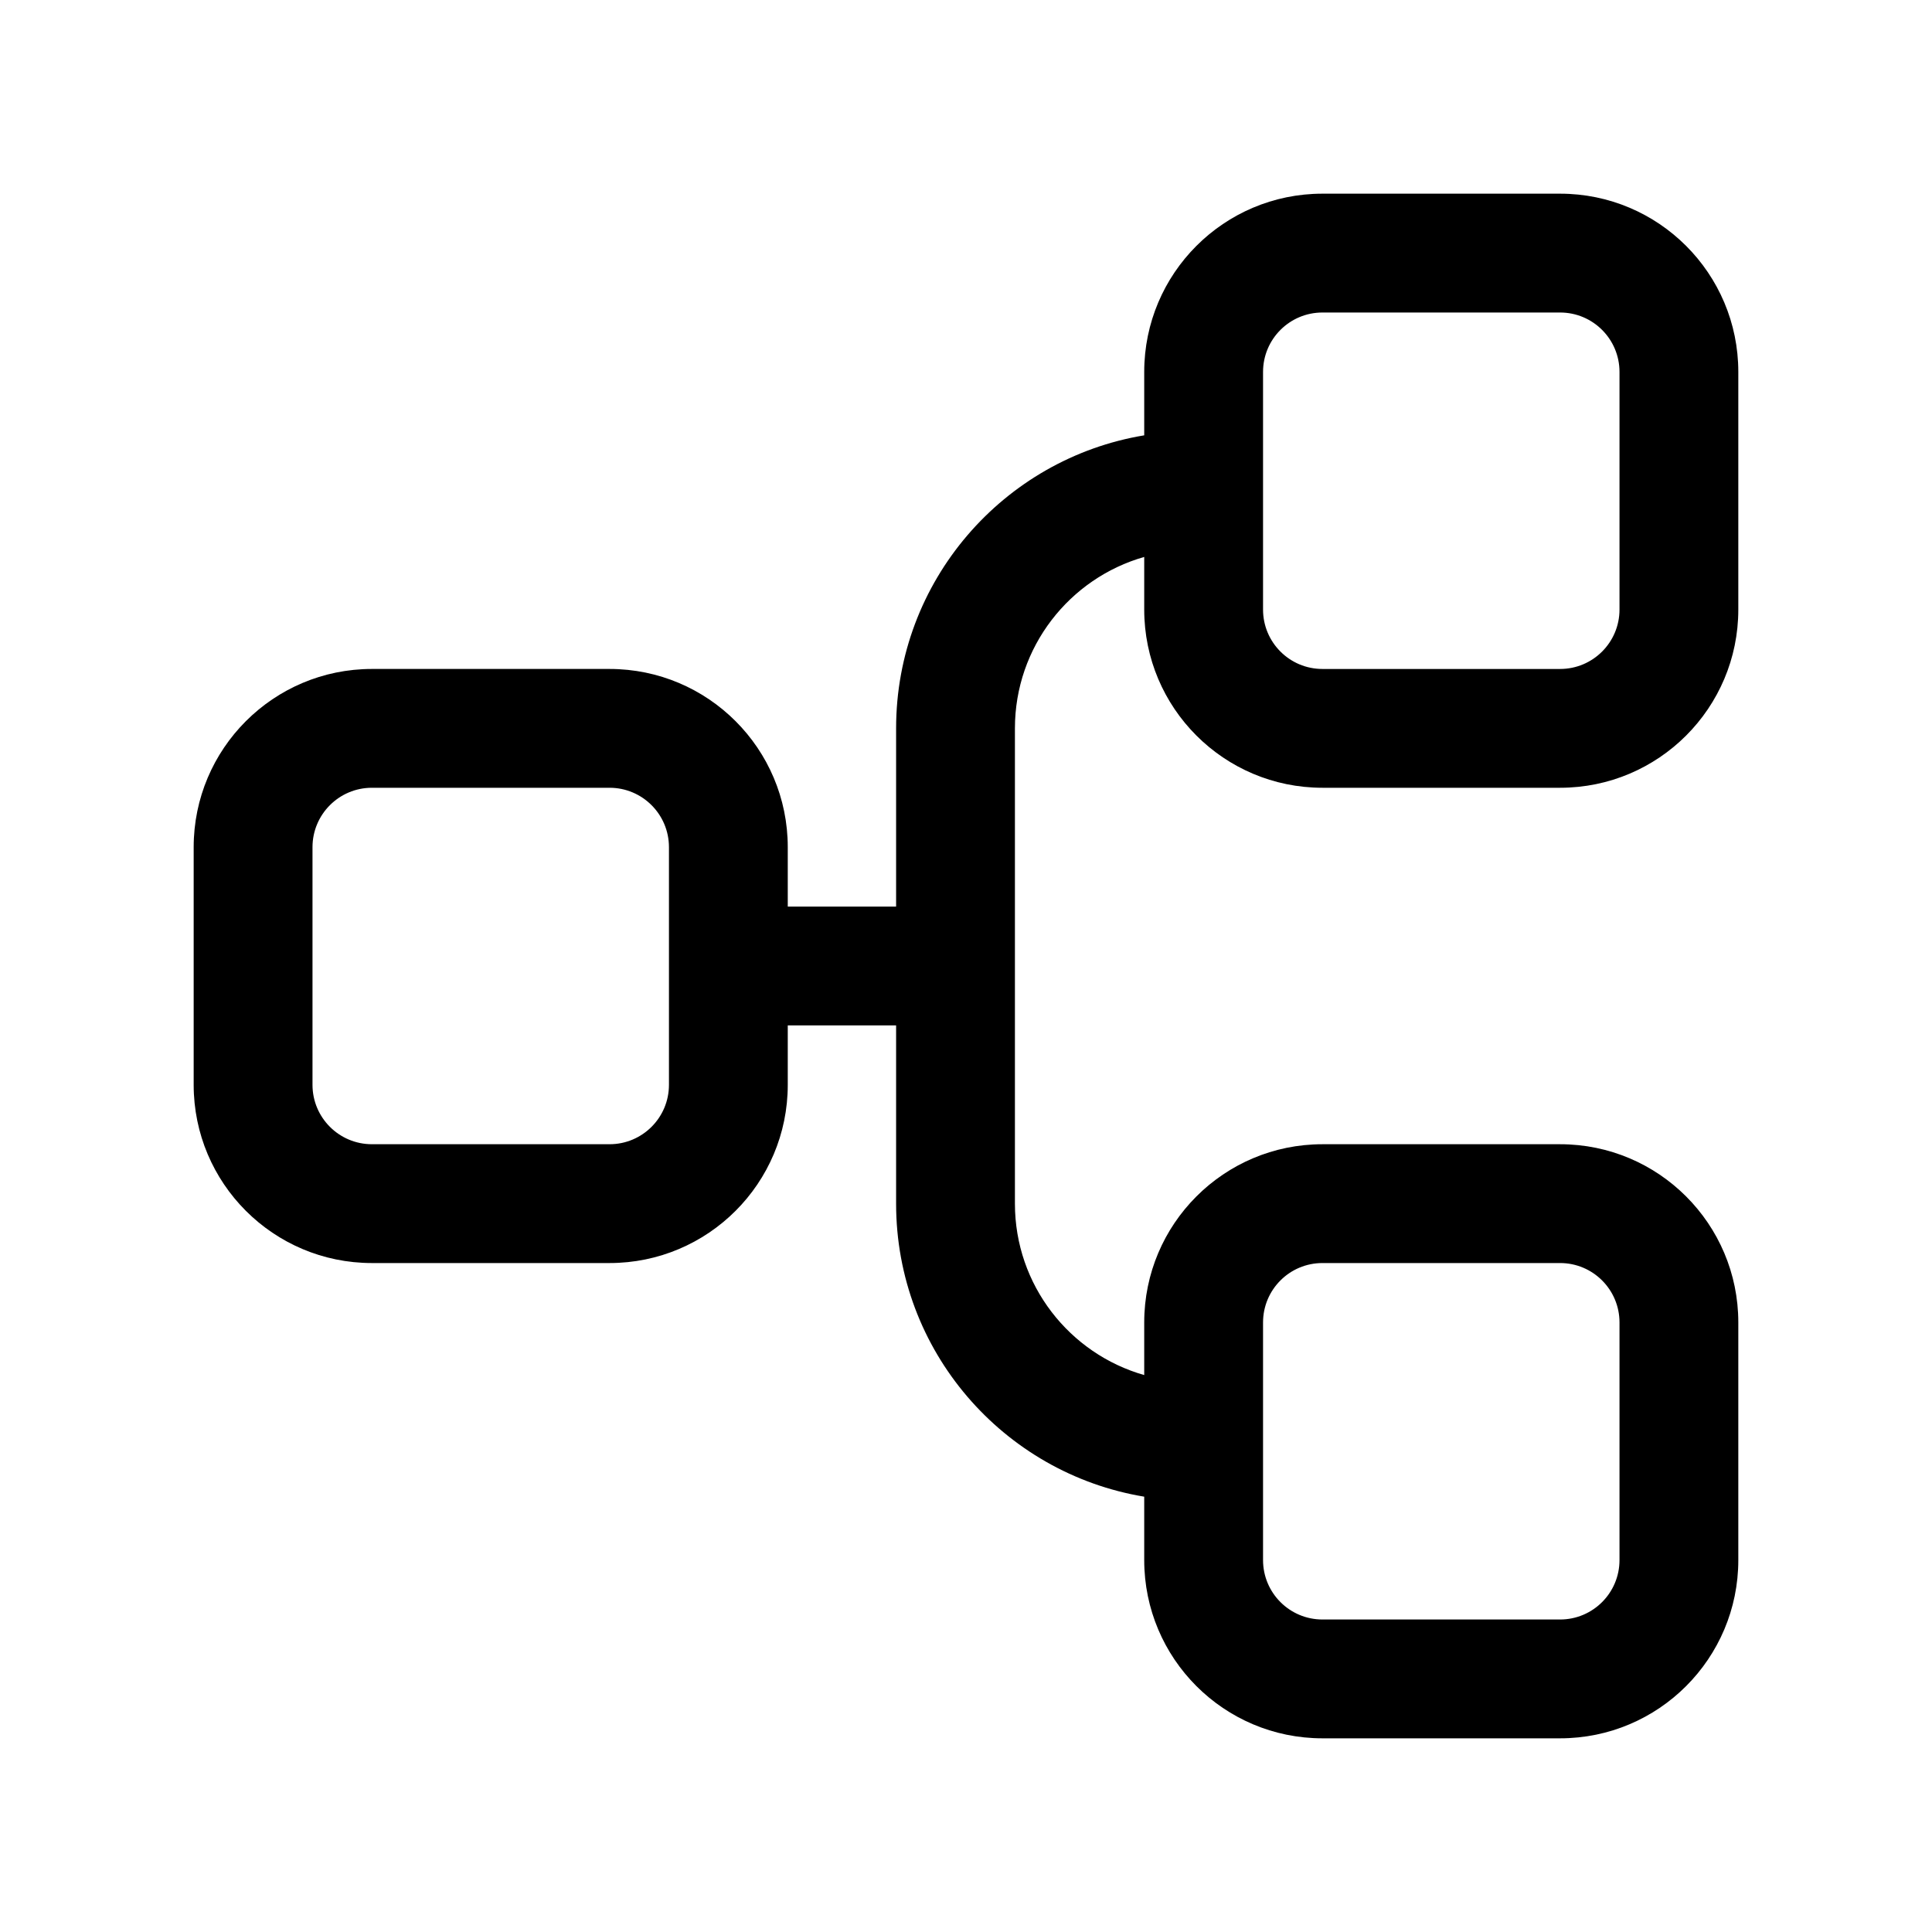
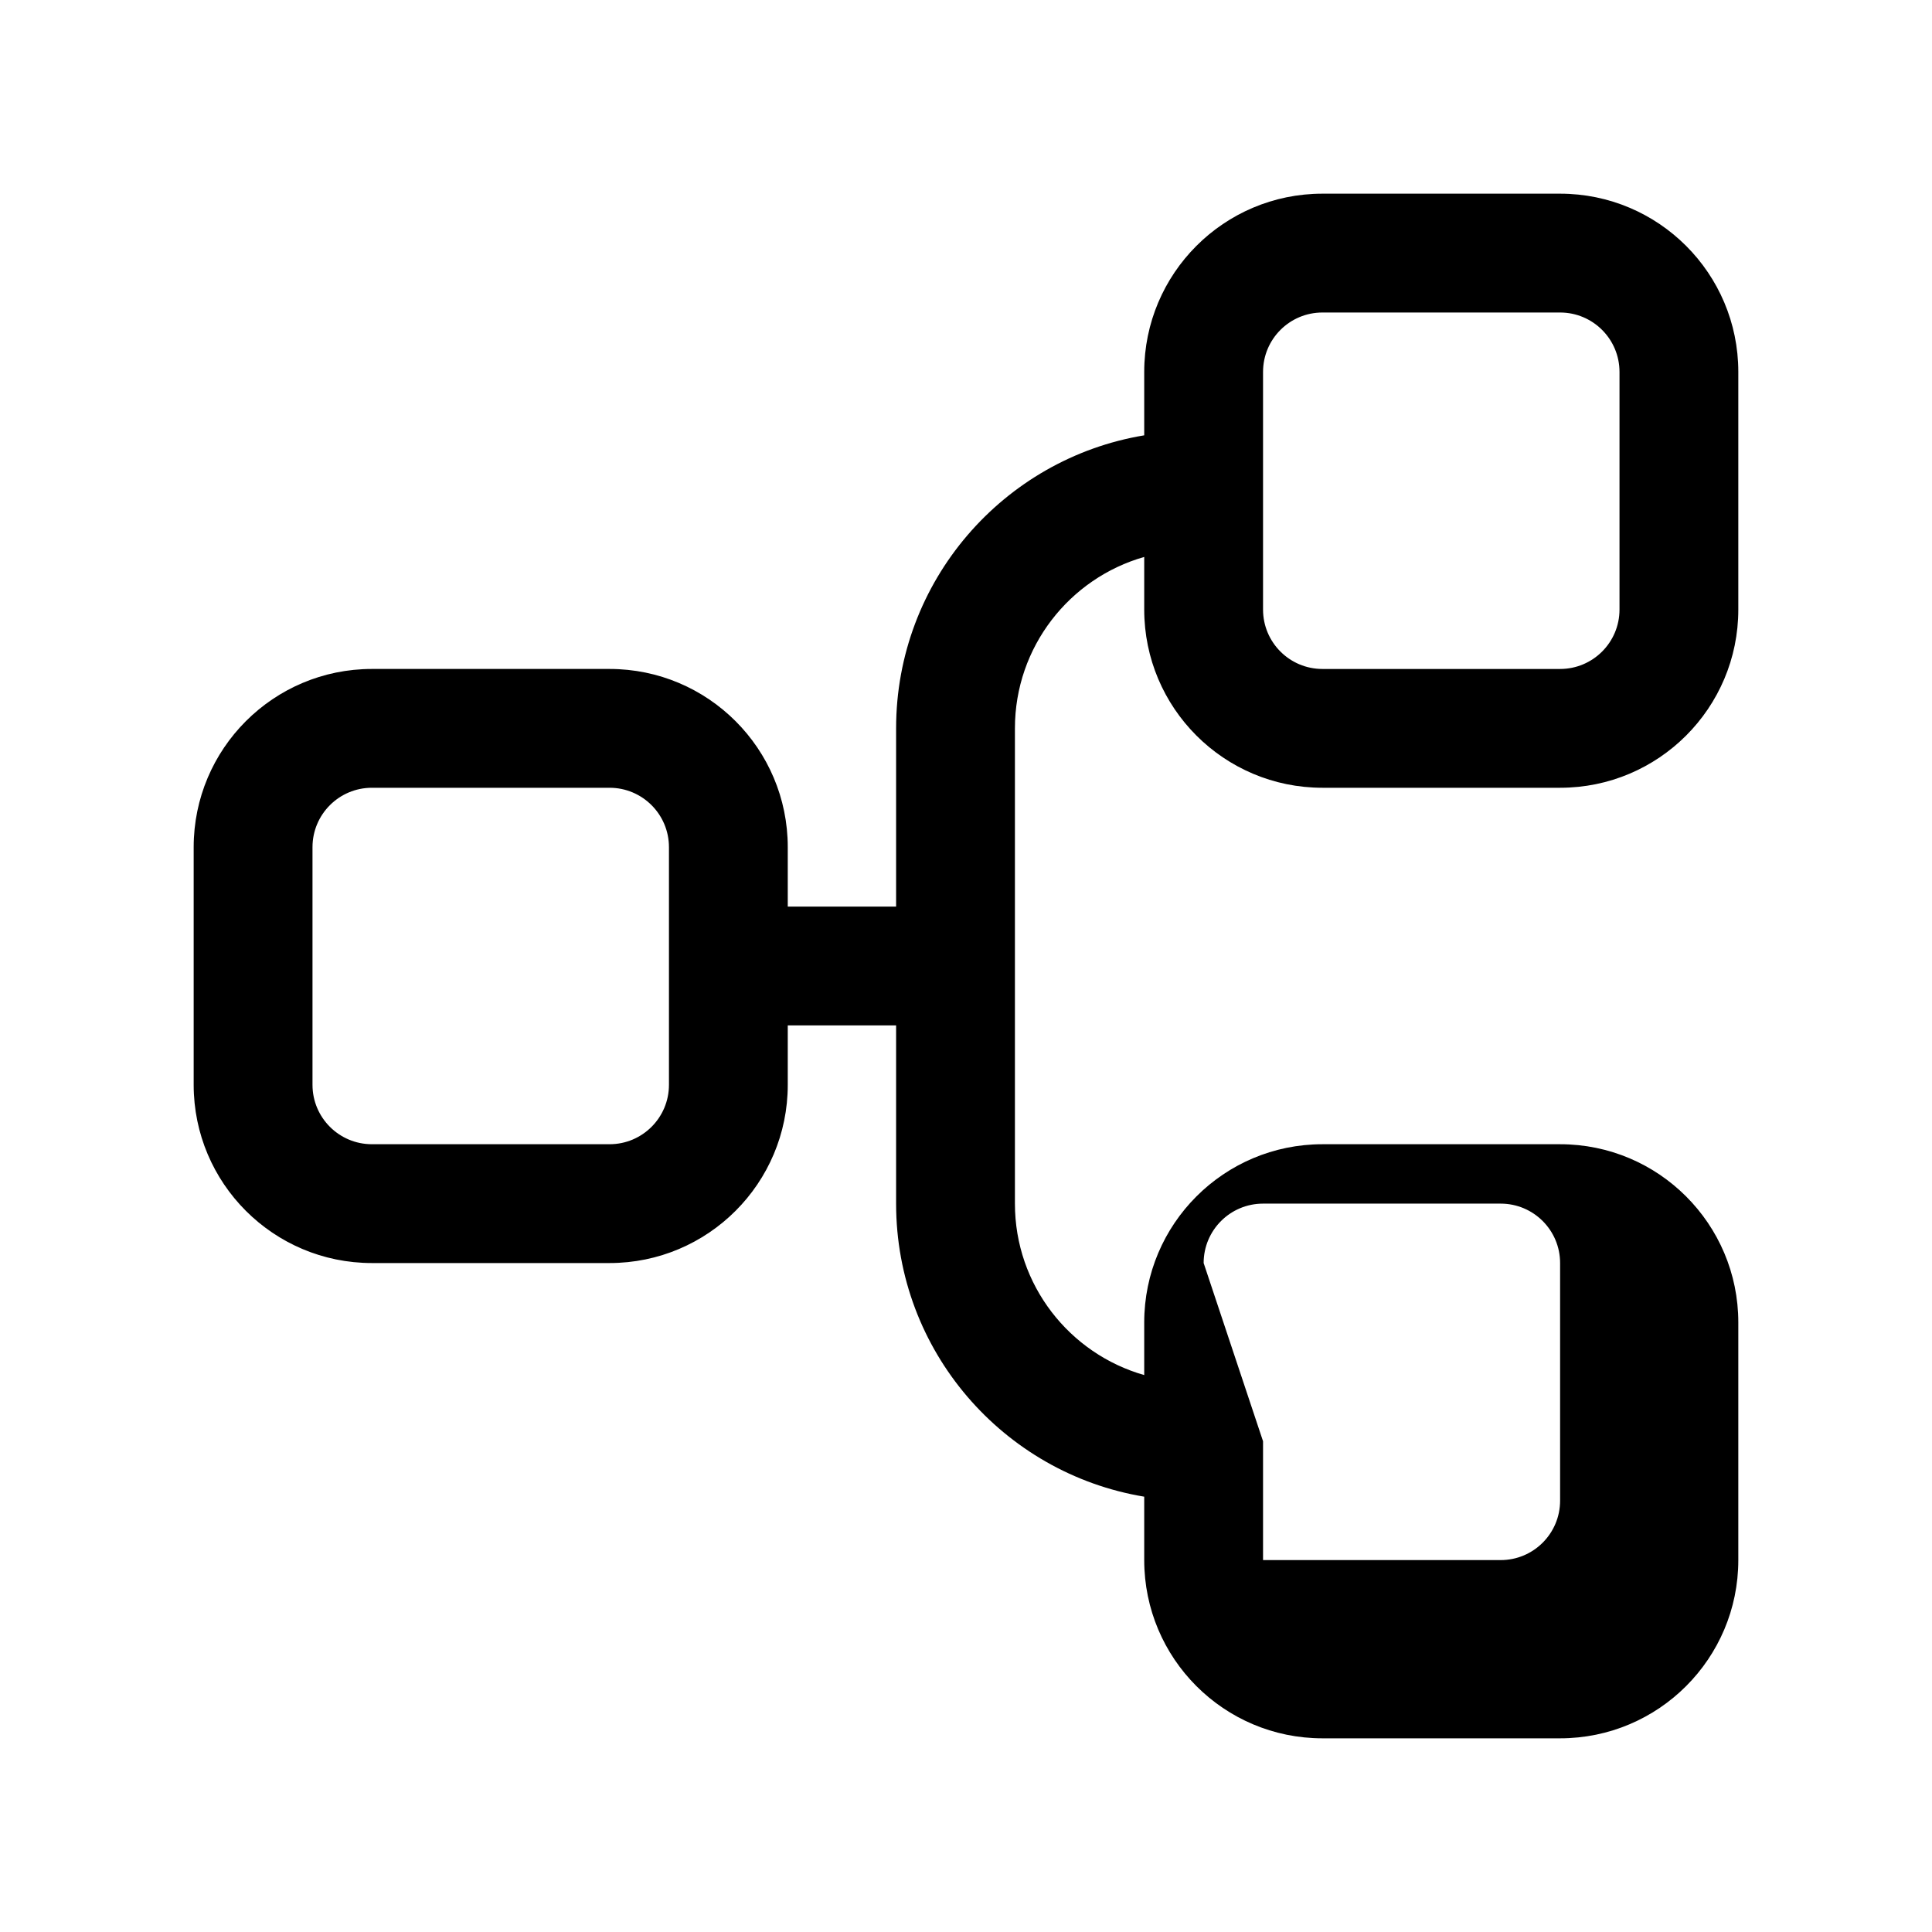
<svg xmlns="http://www.w3.org/2000/svg" fill="#000000" width="800px" height="800px" version="1.1" viewBox="144 144 512 512">
-   <path d="m447.23 242.56c0-26.086 21.145-47.234 47.23-47.234h62.977c26.086 0 47.234 21.148 47.234 47.234v62.977c0 26.086-21.148 47.23-47.234 47.23h-62.977c-26.086 0-47.23-21.145-47.23-47.23v-13.941c-19.781 5.633-34.266 23.84-34.266 45.43v125.95c0 21.59 14.484 39.793 34.266 45.43v-13.945c0-26.086 21.145-47.23 47.23-47.23h62.977c26.086 0 47.234 21.145 47.234 47.23v62.977c0 26.086-21.148 47.234-47.234 47.234h-62.977c-26.086 0-47.23-21.148-47.23-47.234v-16.805c-37.309-6.184-65.754-38.598-65.754-77.656v-47.234h-28.711v15.746c0 26.086-21.145 47.23-47.23 47.23h-62.977c-26.086 0-47.234-21.145-47.234-47.23v-62.977c0-26.086 21.148-47.234 47.234-47.234h62.977c26.086 0 47.23 21.148 47.23 47.234v15.742h28.711v-47.23c0-39.062 28.445-71.477 65.754-77.66zm-125.95 157.44v-31.488c0-8.695-7.047-15.746-15.742-15.746h-62.977c-8.695 0-15.746 7.051-15.746 15.746v62.977c0 8.695 7.051 15.742 15.746 15.742h62.977c8.695 0 15.742-7.047 15.742-15.742zm157.44 125.95v31.488c0 8.695 7.047 15.746 15.742 15.746h62.977c8.695 0 15.746-7.051 15.746-15.746v-62.977c0-8.695-7.051-15.742-15.746-15.742h-62.977c-8.695 0-15.742 7.047-15.742 15.742zm0-220.41v-62.977c0-8.695 7.047-15.746 15.742-15.746h62.977c8.695 0 15.746 7.051 15.746 15.746v62.977c0 8.695-7.051 15.742-15.746 15.742h-62.977c-8.695 0-15.742-7.047-15.742-15.742z" fill-rule="evenodd" />
+   <path d="m447.23 242.56c0-26.086 21.145-47.234 47.23-47.234h62.977c26.086 0 47.234 21.148 47.234 47.234v62.977c0 26.086-21.148 47.23-47.234 47.23h-62.977c-26.086 0-47.23-21.145-47.23-47.23v-13.941c-19.781 5.633-34.266 23.84-34.266 45.43v125.95c0 21.59 14.484 39.793 34.266 45.43v-13.945c0-26.086 21.145-47.23 47.23-47.23h62.977c26.086 0 47.234 21.145 47.234 47.23v62.977c0 26.086-21.148 47.234-47.234 47.234h-62.977c-26.086 0-47.23-21.148-47.23-47.234v-16.805c-37.309-6.184-65.754-38.598-65.754-77.656v-47.234h-28.711v15.746c0 26.086-21.145 47.23-47.23 47.23h-62.977c-26.086 0-47.234-21.145-47.234-47.23v-62.977c0-26.086 21.148-47.234 47.234-47.234h62.977c26.086 0 47.23 21.148 47.23 47.234v15.742h28.711v-47.23c0-39.062 28.445-71.477 65.754-77.66zm-125.95 157.44v-31.488c0-8.695-7.047-15.746-15.742-15.746h-62.977c-8.695 0-15.746 7.051-15.746 15.746v62.977c0 8.695 7.051 15.742 15.746 15.742h62.977c8.695 0 15.742-7.047 15.742-15.742zm157.44 125.95v31.488h62.977c8.695 0 15.746-7.051 15.746-15.746v-62.977c0-8.695-7.051-15.742-15.746-15.742h-62.977c-8.695 0-15.742 7.047-15.742 15.742zm0-220.41v-62.977c0-8.695 7.047-15.746 15.742-15.746h62.977c8.695 0 15.746 7.051 15.746 15.746v62.977c0 8.695-7.051 15.742-15.746 15.742h-62.977c-8.695 0-15.742-7.047-15.742-15.742z" fill-rule="evenodd" />
</svg>